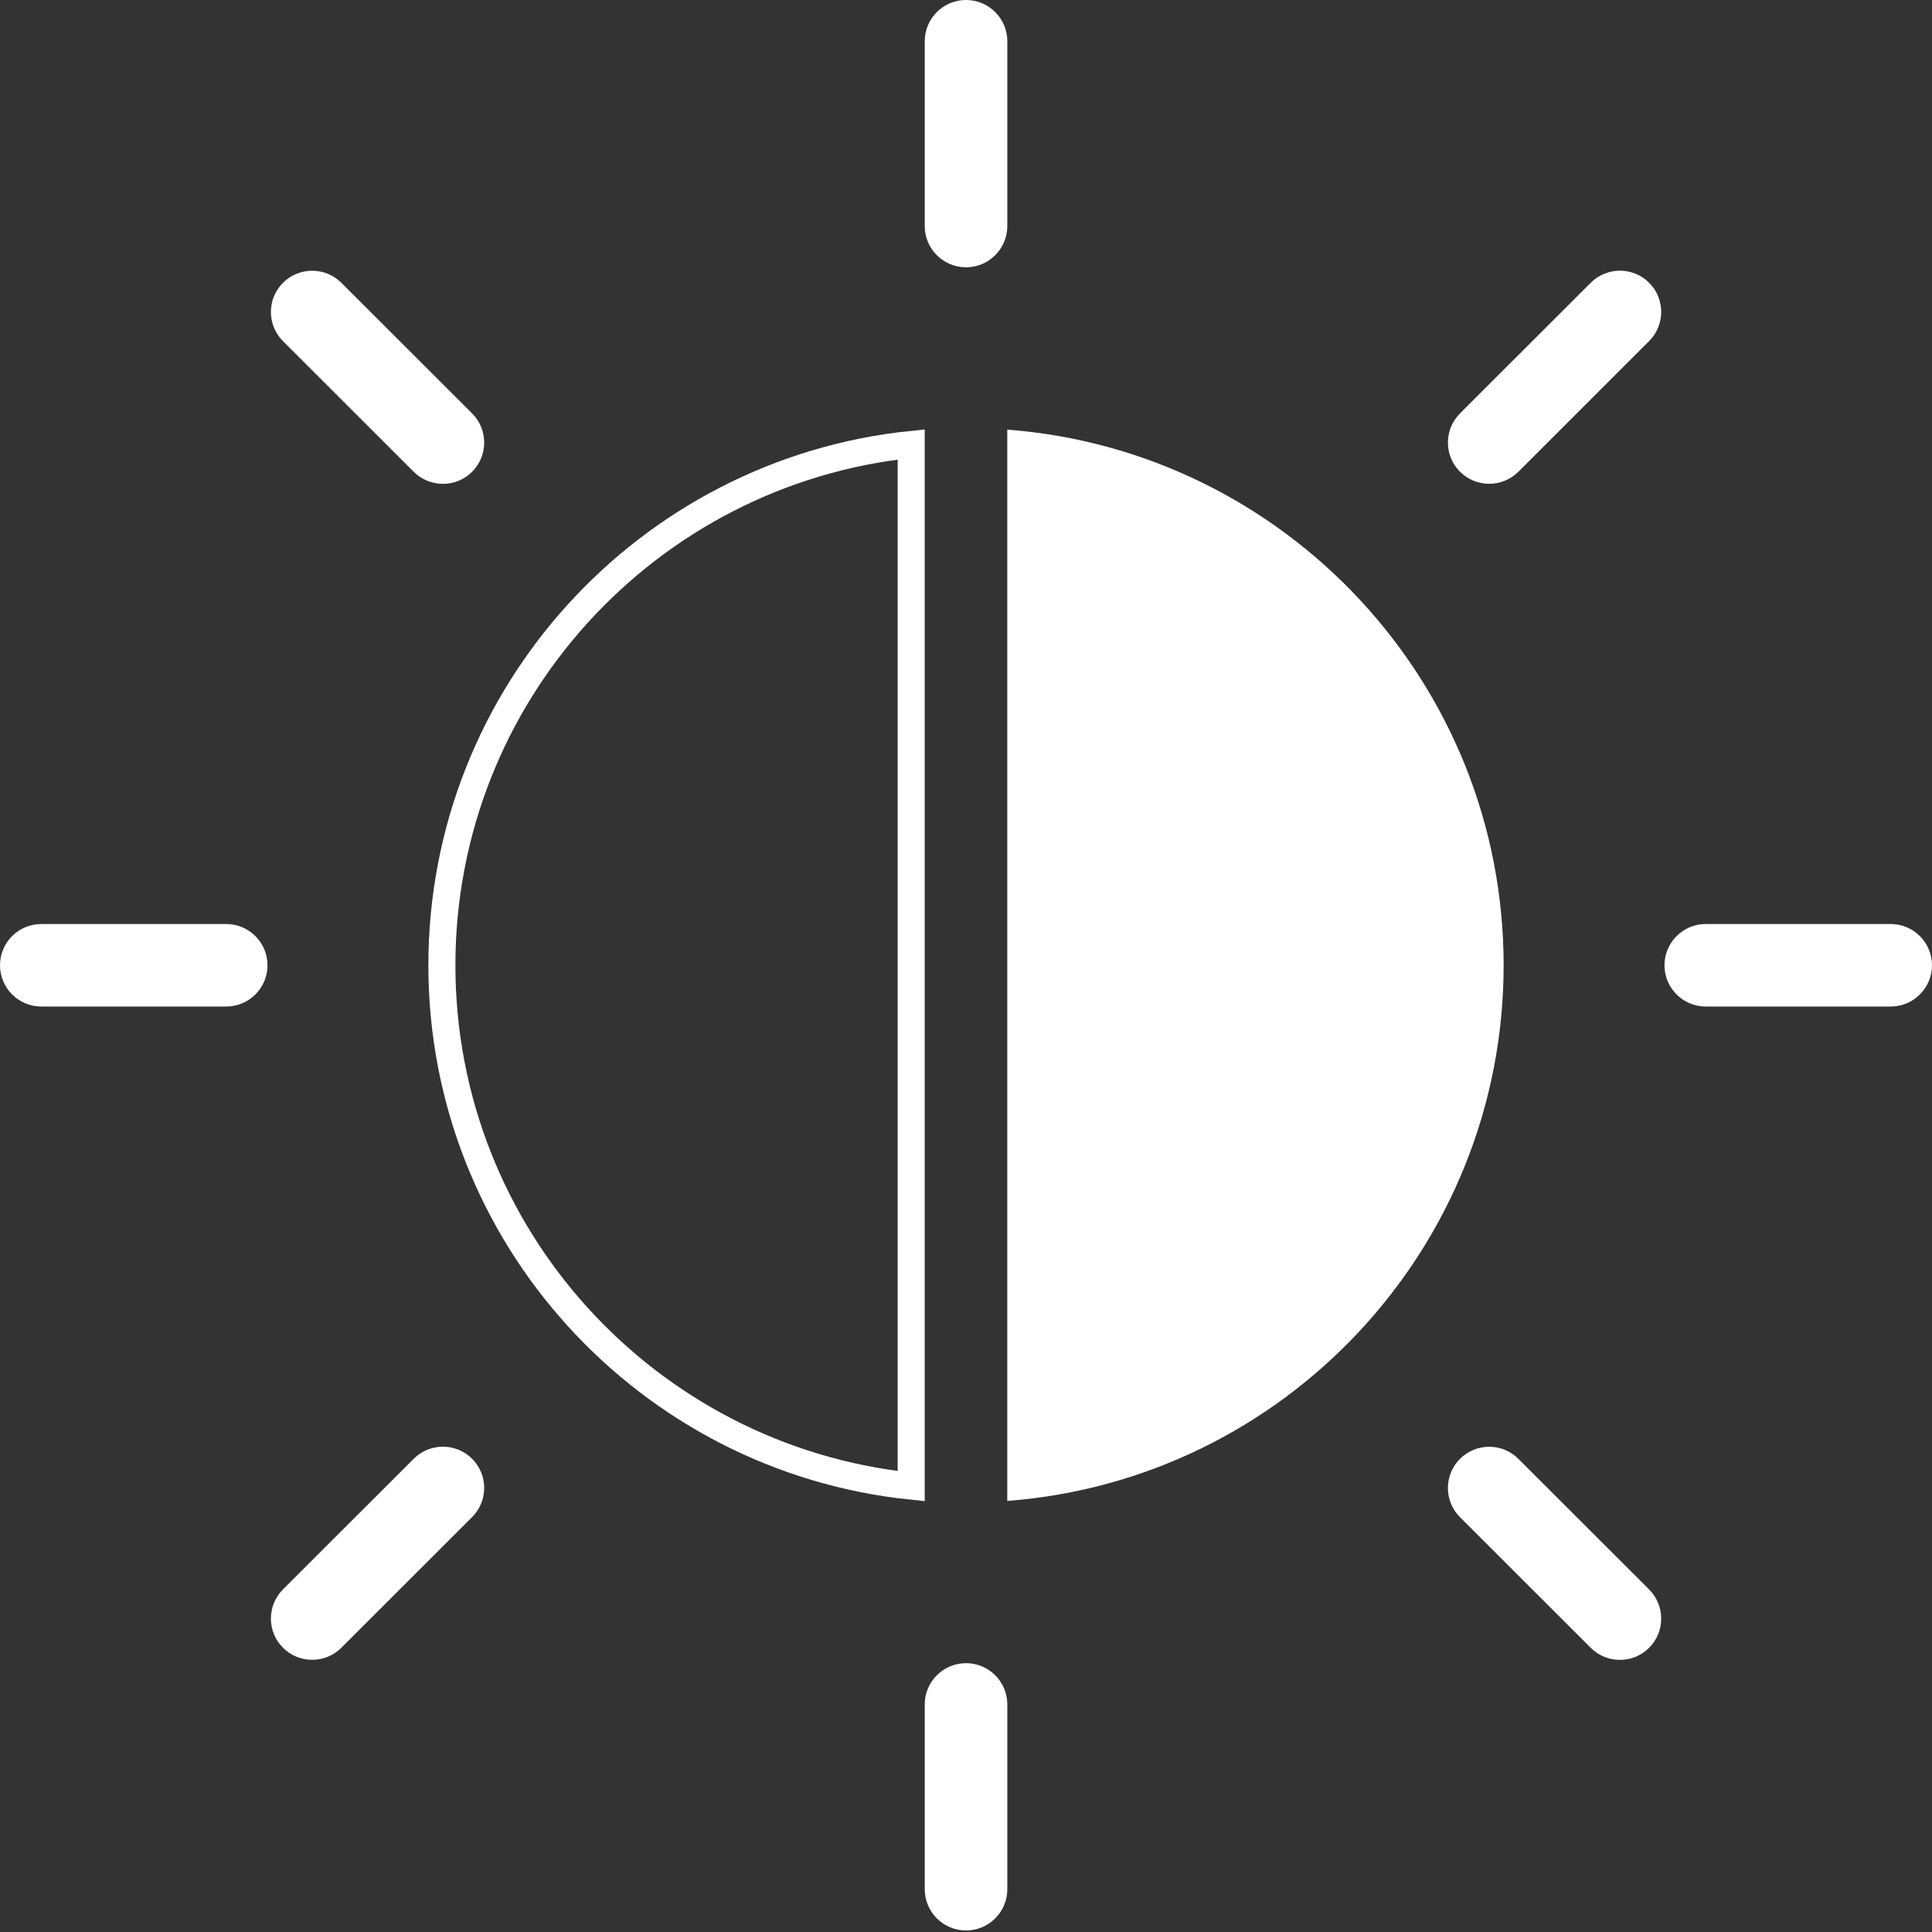
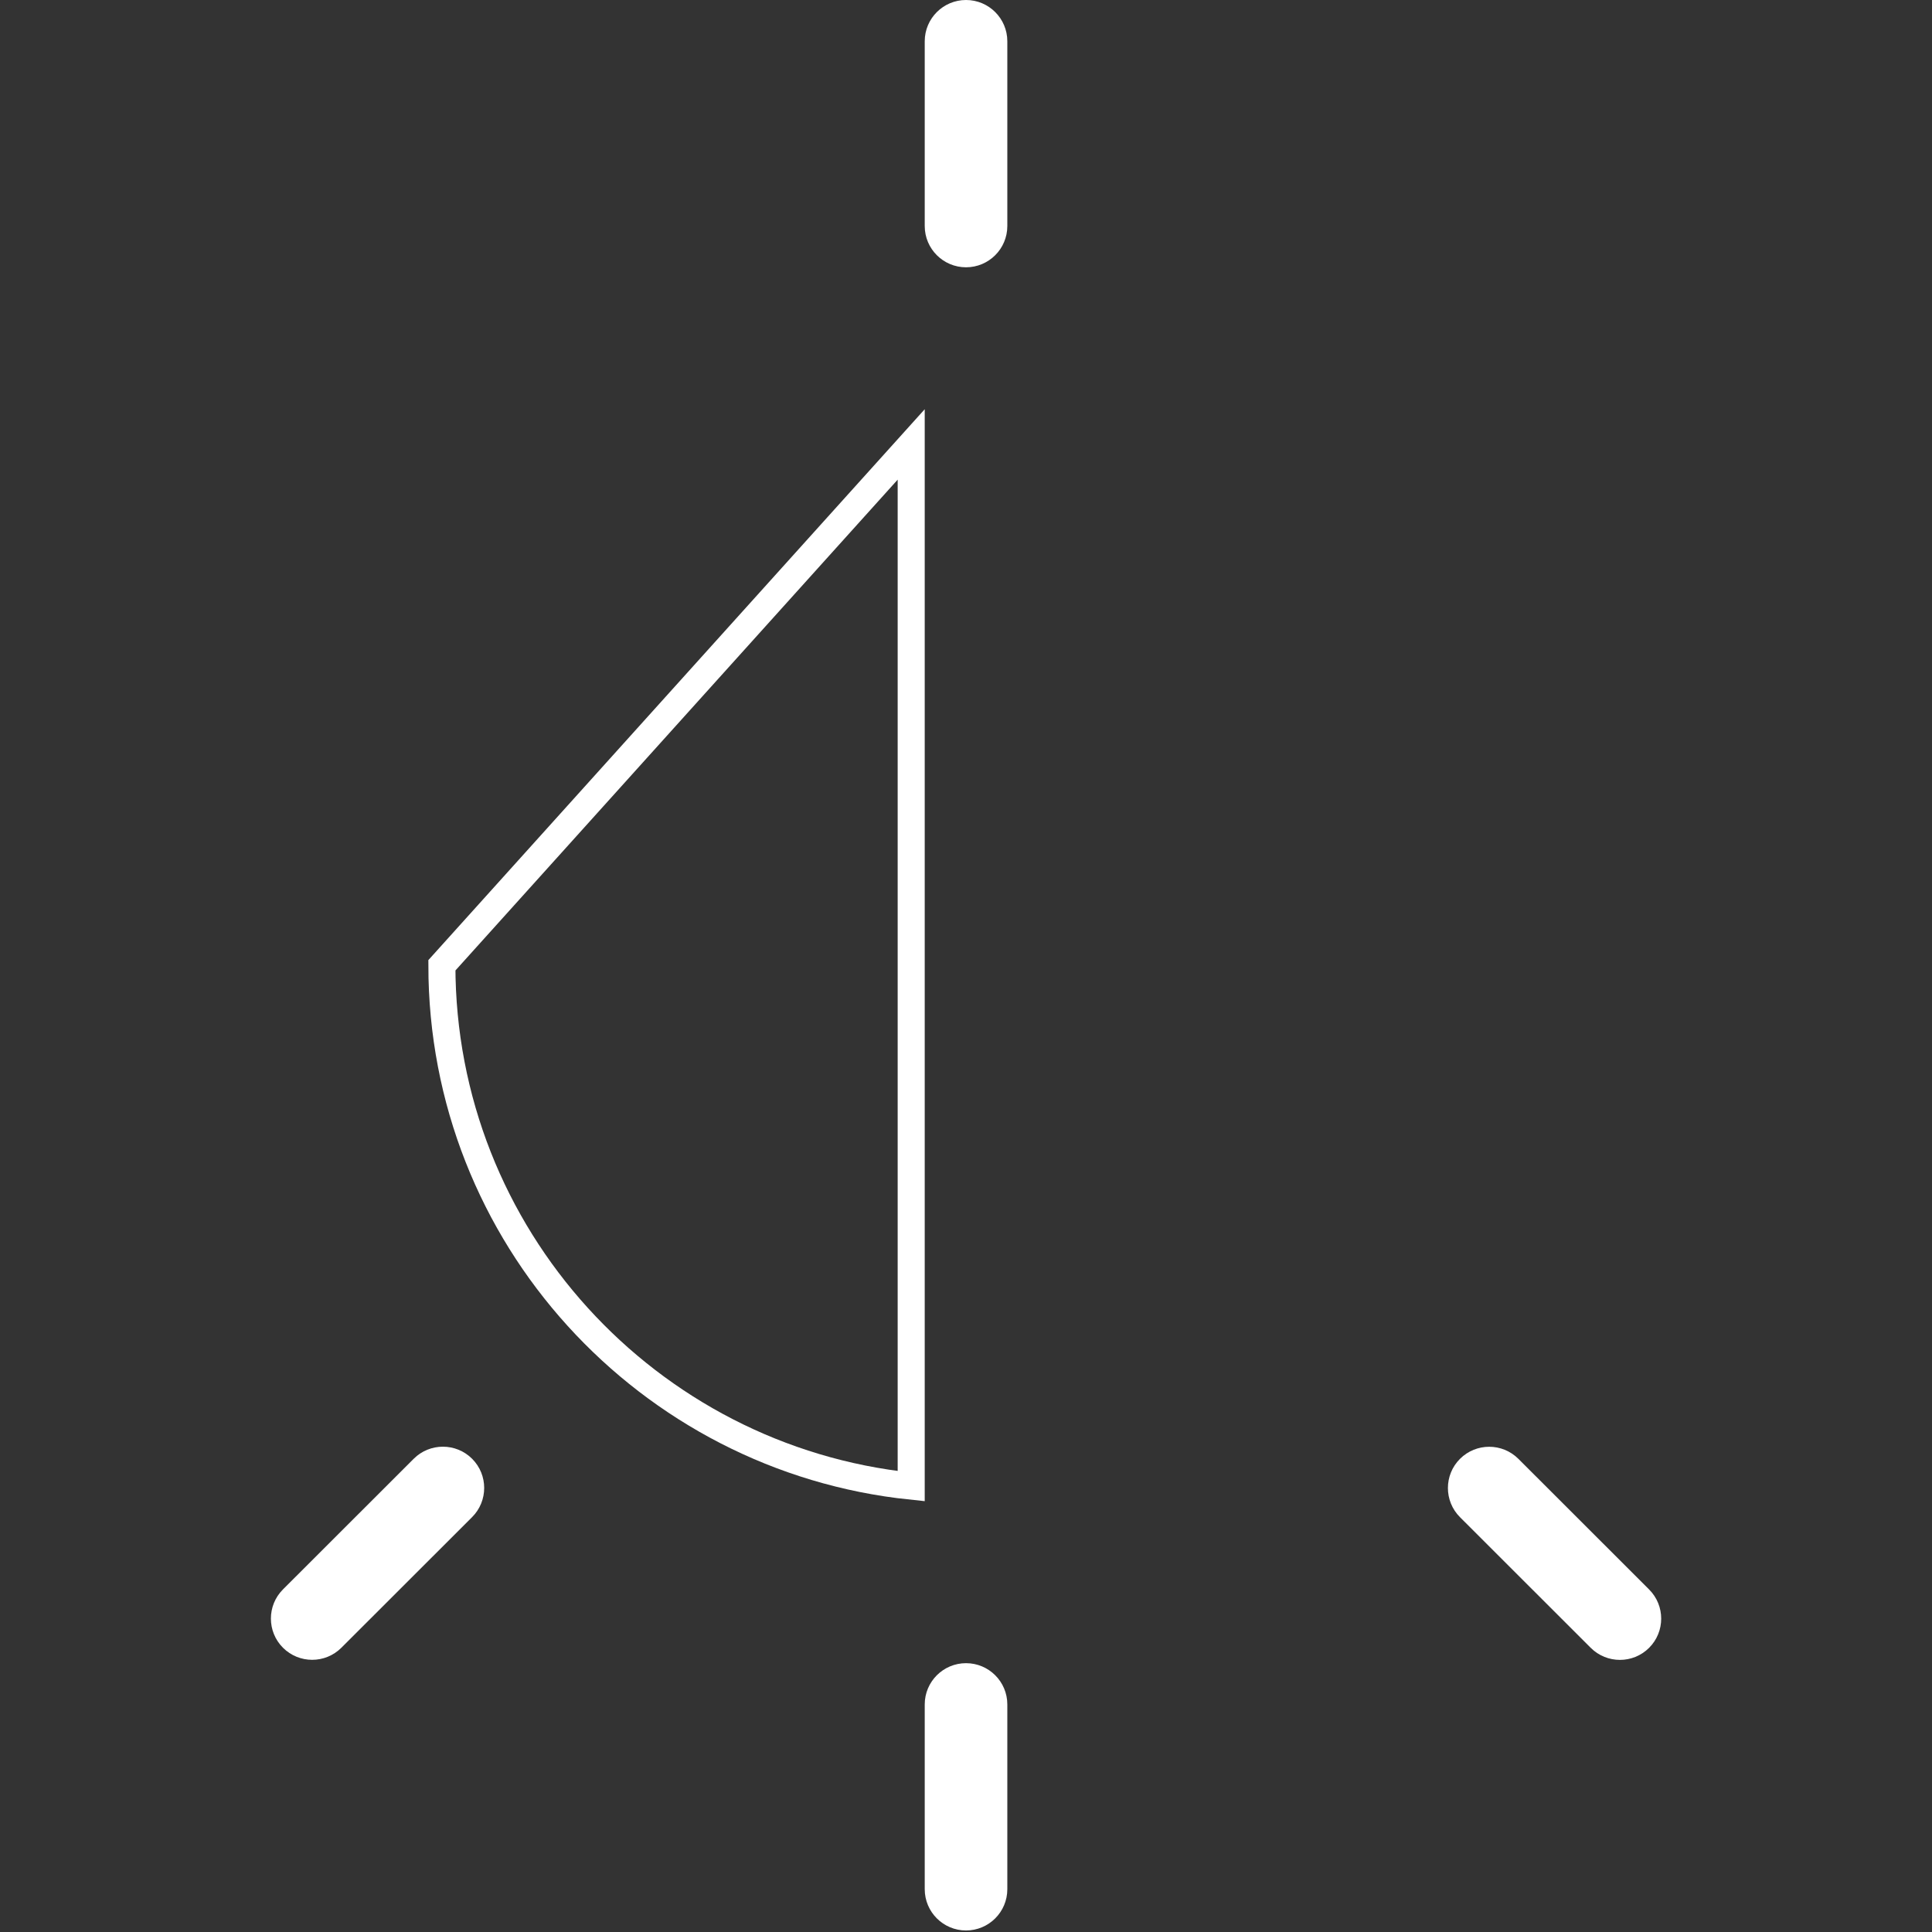
<svg xmlns="http://www.w3.org/2000/svg" fill="none" viewBox="0 0 500 500" height="500" width="500">
  <rect x="0" y="0" width="500" height="500" fill="#333333" stroke="none" />
  <g clip-path="url(#clip0_1392_134)">
-     <path fill="white" d="M260.68 111.186C332.495 116.653 389.138 176.668 389.138 249.811C389.138 322.954 332.495 382.991 260.68 388.437V111.158V111.186Z" clip-rule="evenodd" fill-rule="evenodd" />
    <path fill="white" d="M239.32 10.678C239.32 4.784 244.108 0 250.007 0C255.906 0 260.694 4.784 260.694 10.678V58.497C260.694 64.391 255.906 69.175 250.007 69.175C244.108 69.175 239.32 64.391 239.32 58.497V10.678Z" clip-rule="evenodd" fill-rule="evenodd" />
    <path fill="white" d="M239.32 441.106C239.32 435.212 244.108 430.428 250.007 430.428C255.906 430.428 260.694 435.212 260.694 441.106V488.924C260.694 494.819 255.906 499.603 250.007 499.603C244.108 499.603 239.32 494.819 239.32 488.924V441.106Z" clip-rule="evenodd" fill-rule="evenodd" />
-     <path fill="white" d="M411.679 73.176C415.847 69.012 422.622 69.012 426.79 73.176C430.958 77.341 430.958 84.111 426.79 88.275L392.956 122.084C388.788 126.248 382.012 126.248 377.845 122.084C373.677 117.919 373.677 111.149 377.845 106.984L411.679 73.176Z" clip-rule="evenodd" fill-rule="evenodd" />
    <path fill="white" d="M107.07 377.528C111.238 373.363 118.013 373.363 122.181 377.528C126.349 381.692 126.349 388.463 122.181 392.627L88.346 426.435C84.178 430.6 77.403 430.6 73.235 426.435C69.067 422.271 69.067 415.5 73.235 411.336L107.07 377.528Z" clip-rule="evenodd" fill-rule="evenodd" />
-     <path fill="white" d="M489.308 239.133C495.207 239.133 499.995 243.917 499.995 249.811C499.995 255.706 495.207 260.49 489.308 260.49H441.452C435.553 260.49 430.766 255.706 430.766 249.811C430.766 243.917 435.553 239.133 441.452 239.133H489.308Z" clip-rule="evenodd" fill-rule="evenodd" />
-     <path fill="white" d="M58.542 239.133C64.441 239.133 69.229 243.917 69.229 249.811C69.229 255.706 64.441 260.49 58.542 260.49H10.687C4.788 260.49 0 255.706 0 249.811C0 243.917 4.788 239.133 10.687 239.133H58.542Z" clip-rule="evenodd" fill-rule="evenodd" />
    <path fill="white" d="M426.79 411.355C430.958 415.52 430.958 422.29 426.79 426.455C422.622 430.619 415.847 430.619 411.679 426.455L377.845 392.647C373.677 388.482 373.677 381.712 377.845 377.547C382.013 373.383 388.788 373.383 392.956 377.547L426.79 411.355Z" clip-rule="evenodd" fill-rule="evenodd" />
-     <path fill="white" d="M122.181 106.998C126.349 111.163 126.349 117.933 122.181 122.097C118.013 126.262 111.238 126.262 107.07 122.097L73.235 88.289C69.067 84.124 69.067 77.354 73.235 73.19C77.403 69.025 84.179 69.025 88.346 73.19L122.181 106.998Z" clip-rule="evenodd" fill-rule="evenodd" />
-     <path stroke-width="7" stroke="white" d="M235.817 115.021V384.615C167.605 377.514 114.359 319.831 114.359 249.819C114.359 179.806 167.606 122.102 235.817 115.021Z" />
+     <path stroke-width="7" stroke="white" d="M235.817 115.021V384.615C167.605 377.514 114.359 319.831 114.359 249.819Z" />
  </g>
  <defs>
    <clipPath id="clip0_1392_134">
      <rect fill="white" height="500" width="500" />
    </clipPath>
  </defs>
</svg>